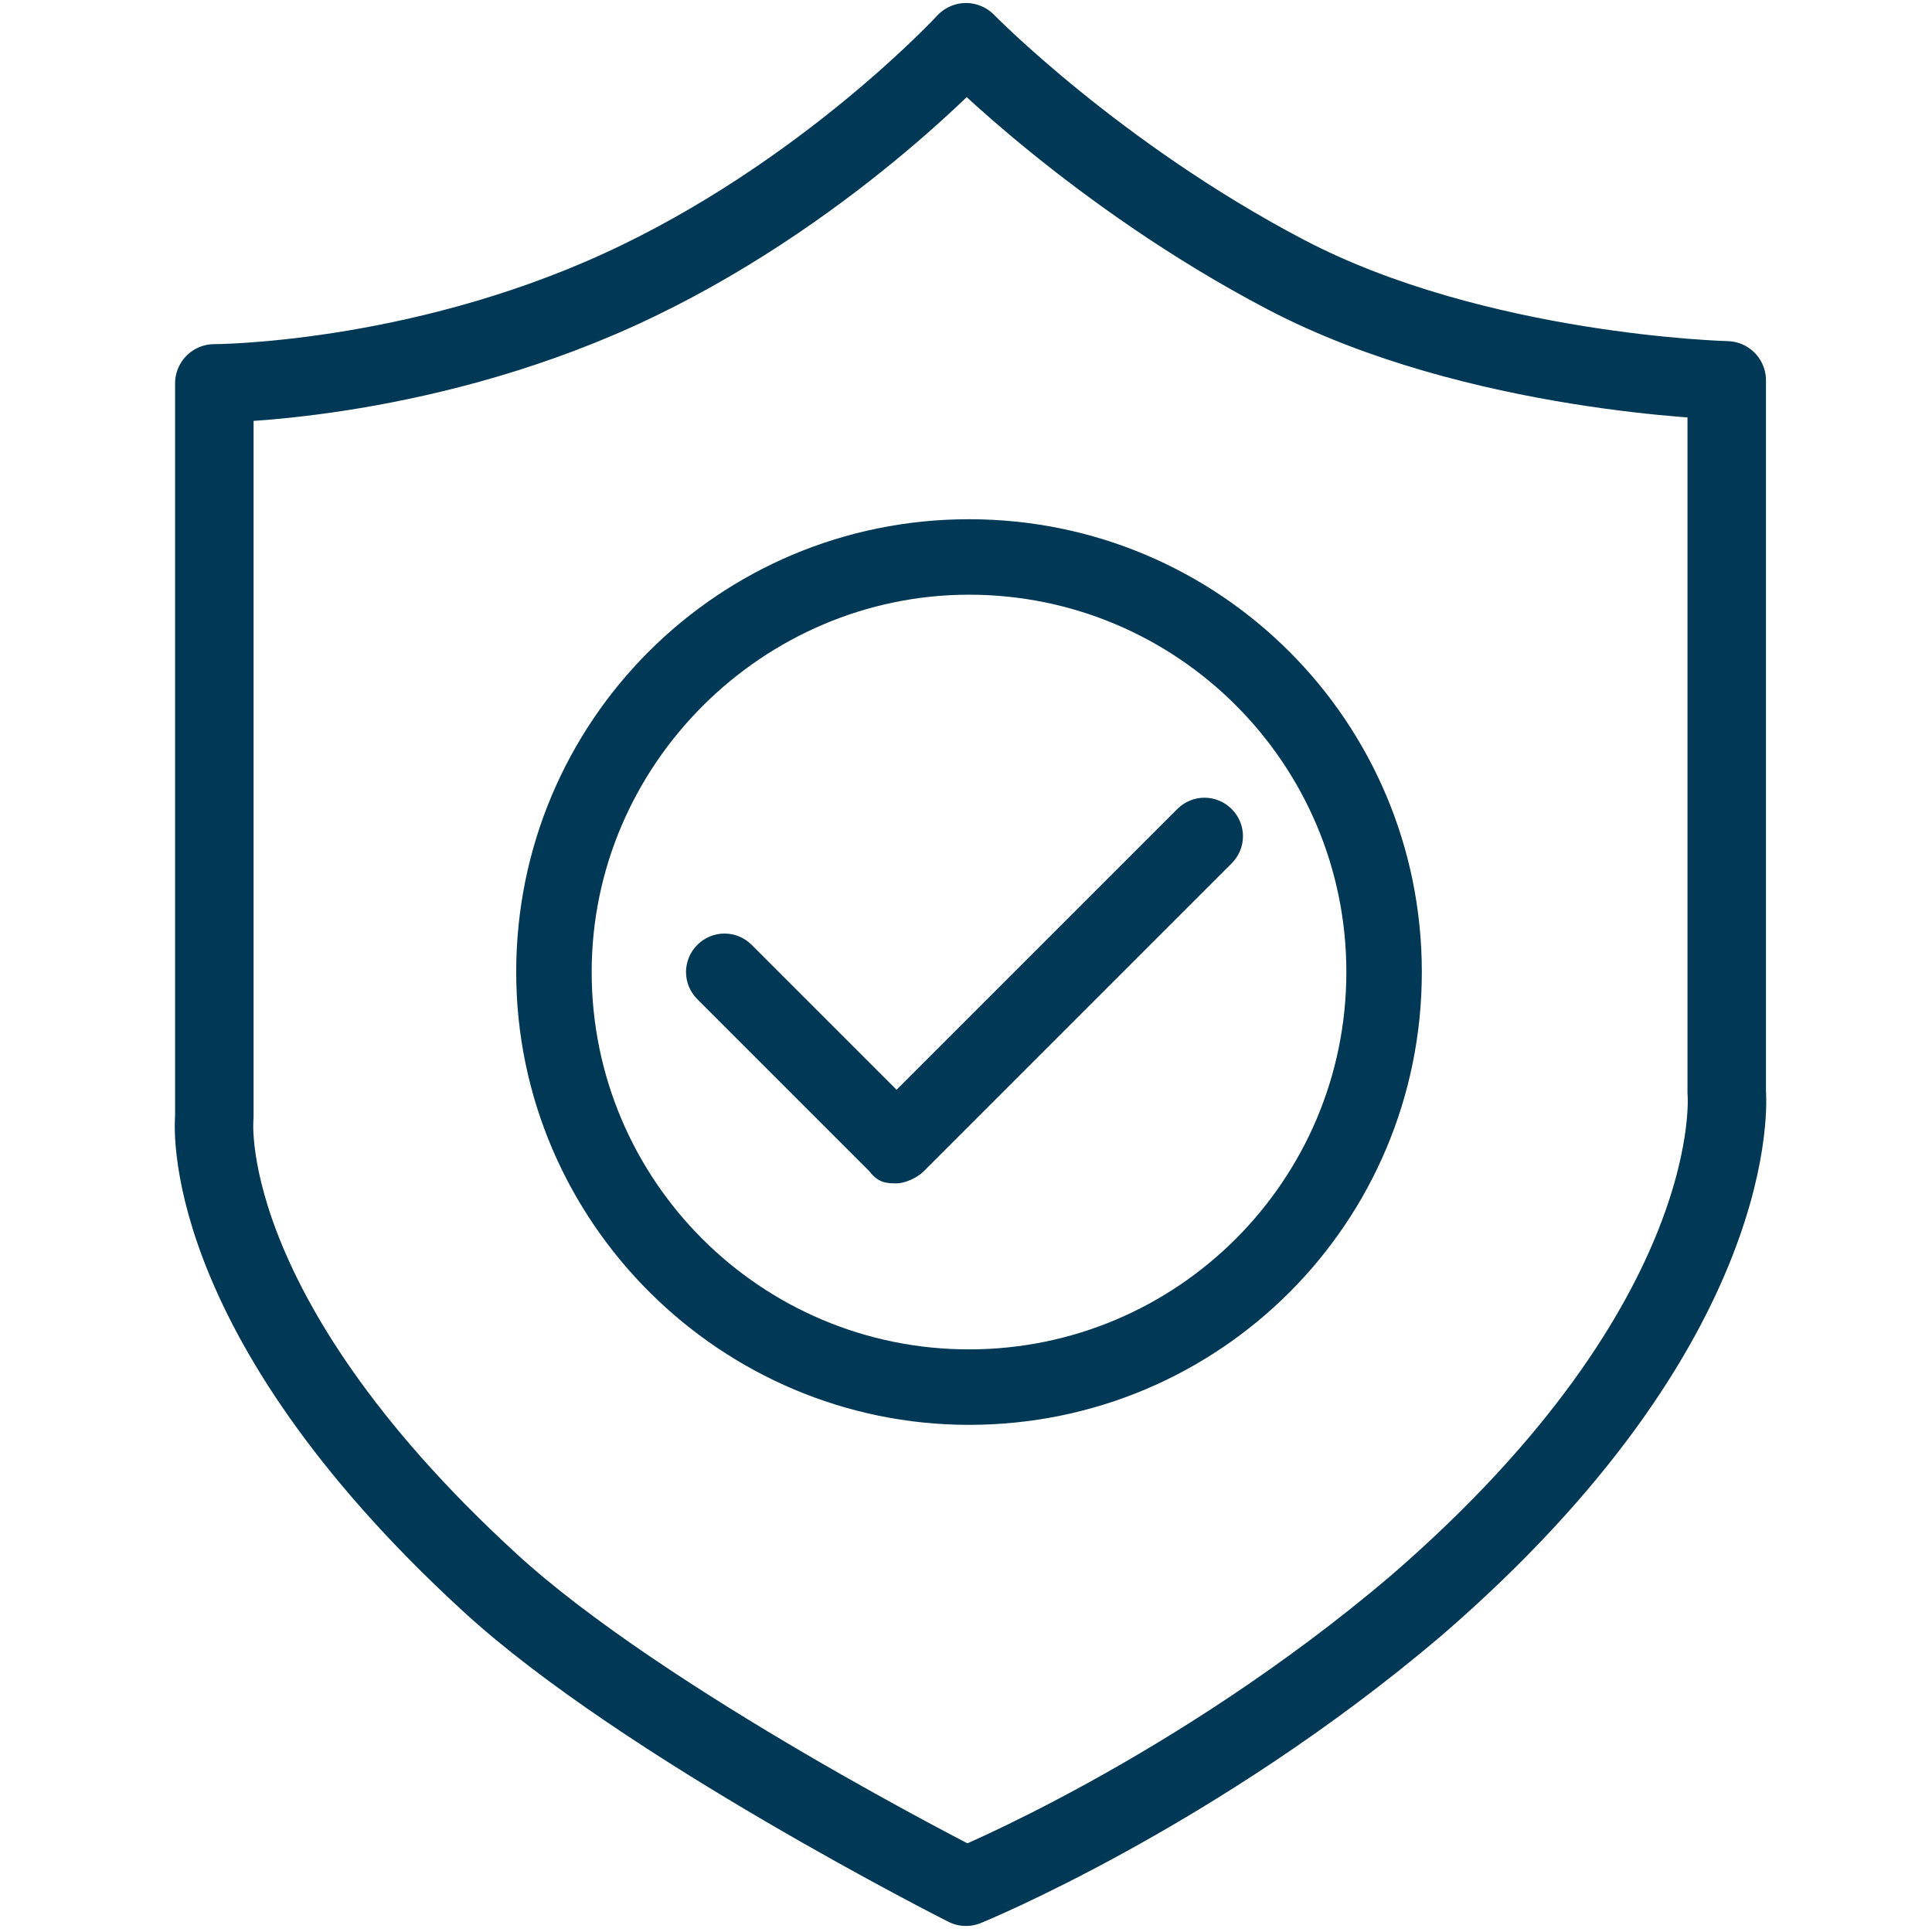
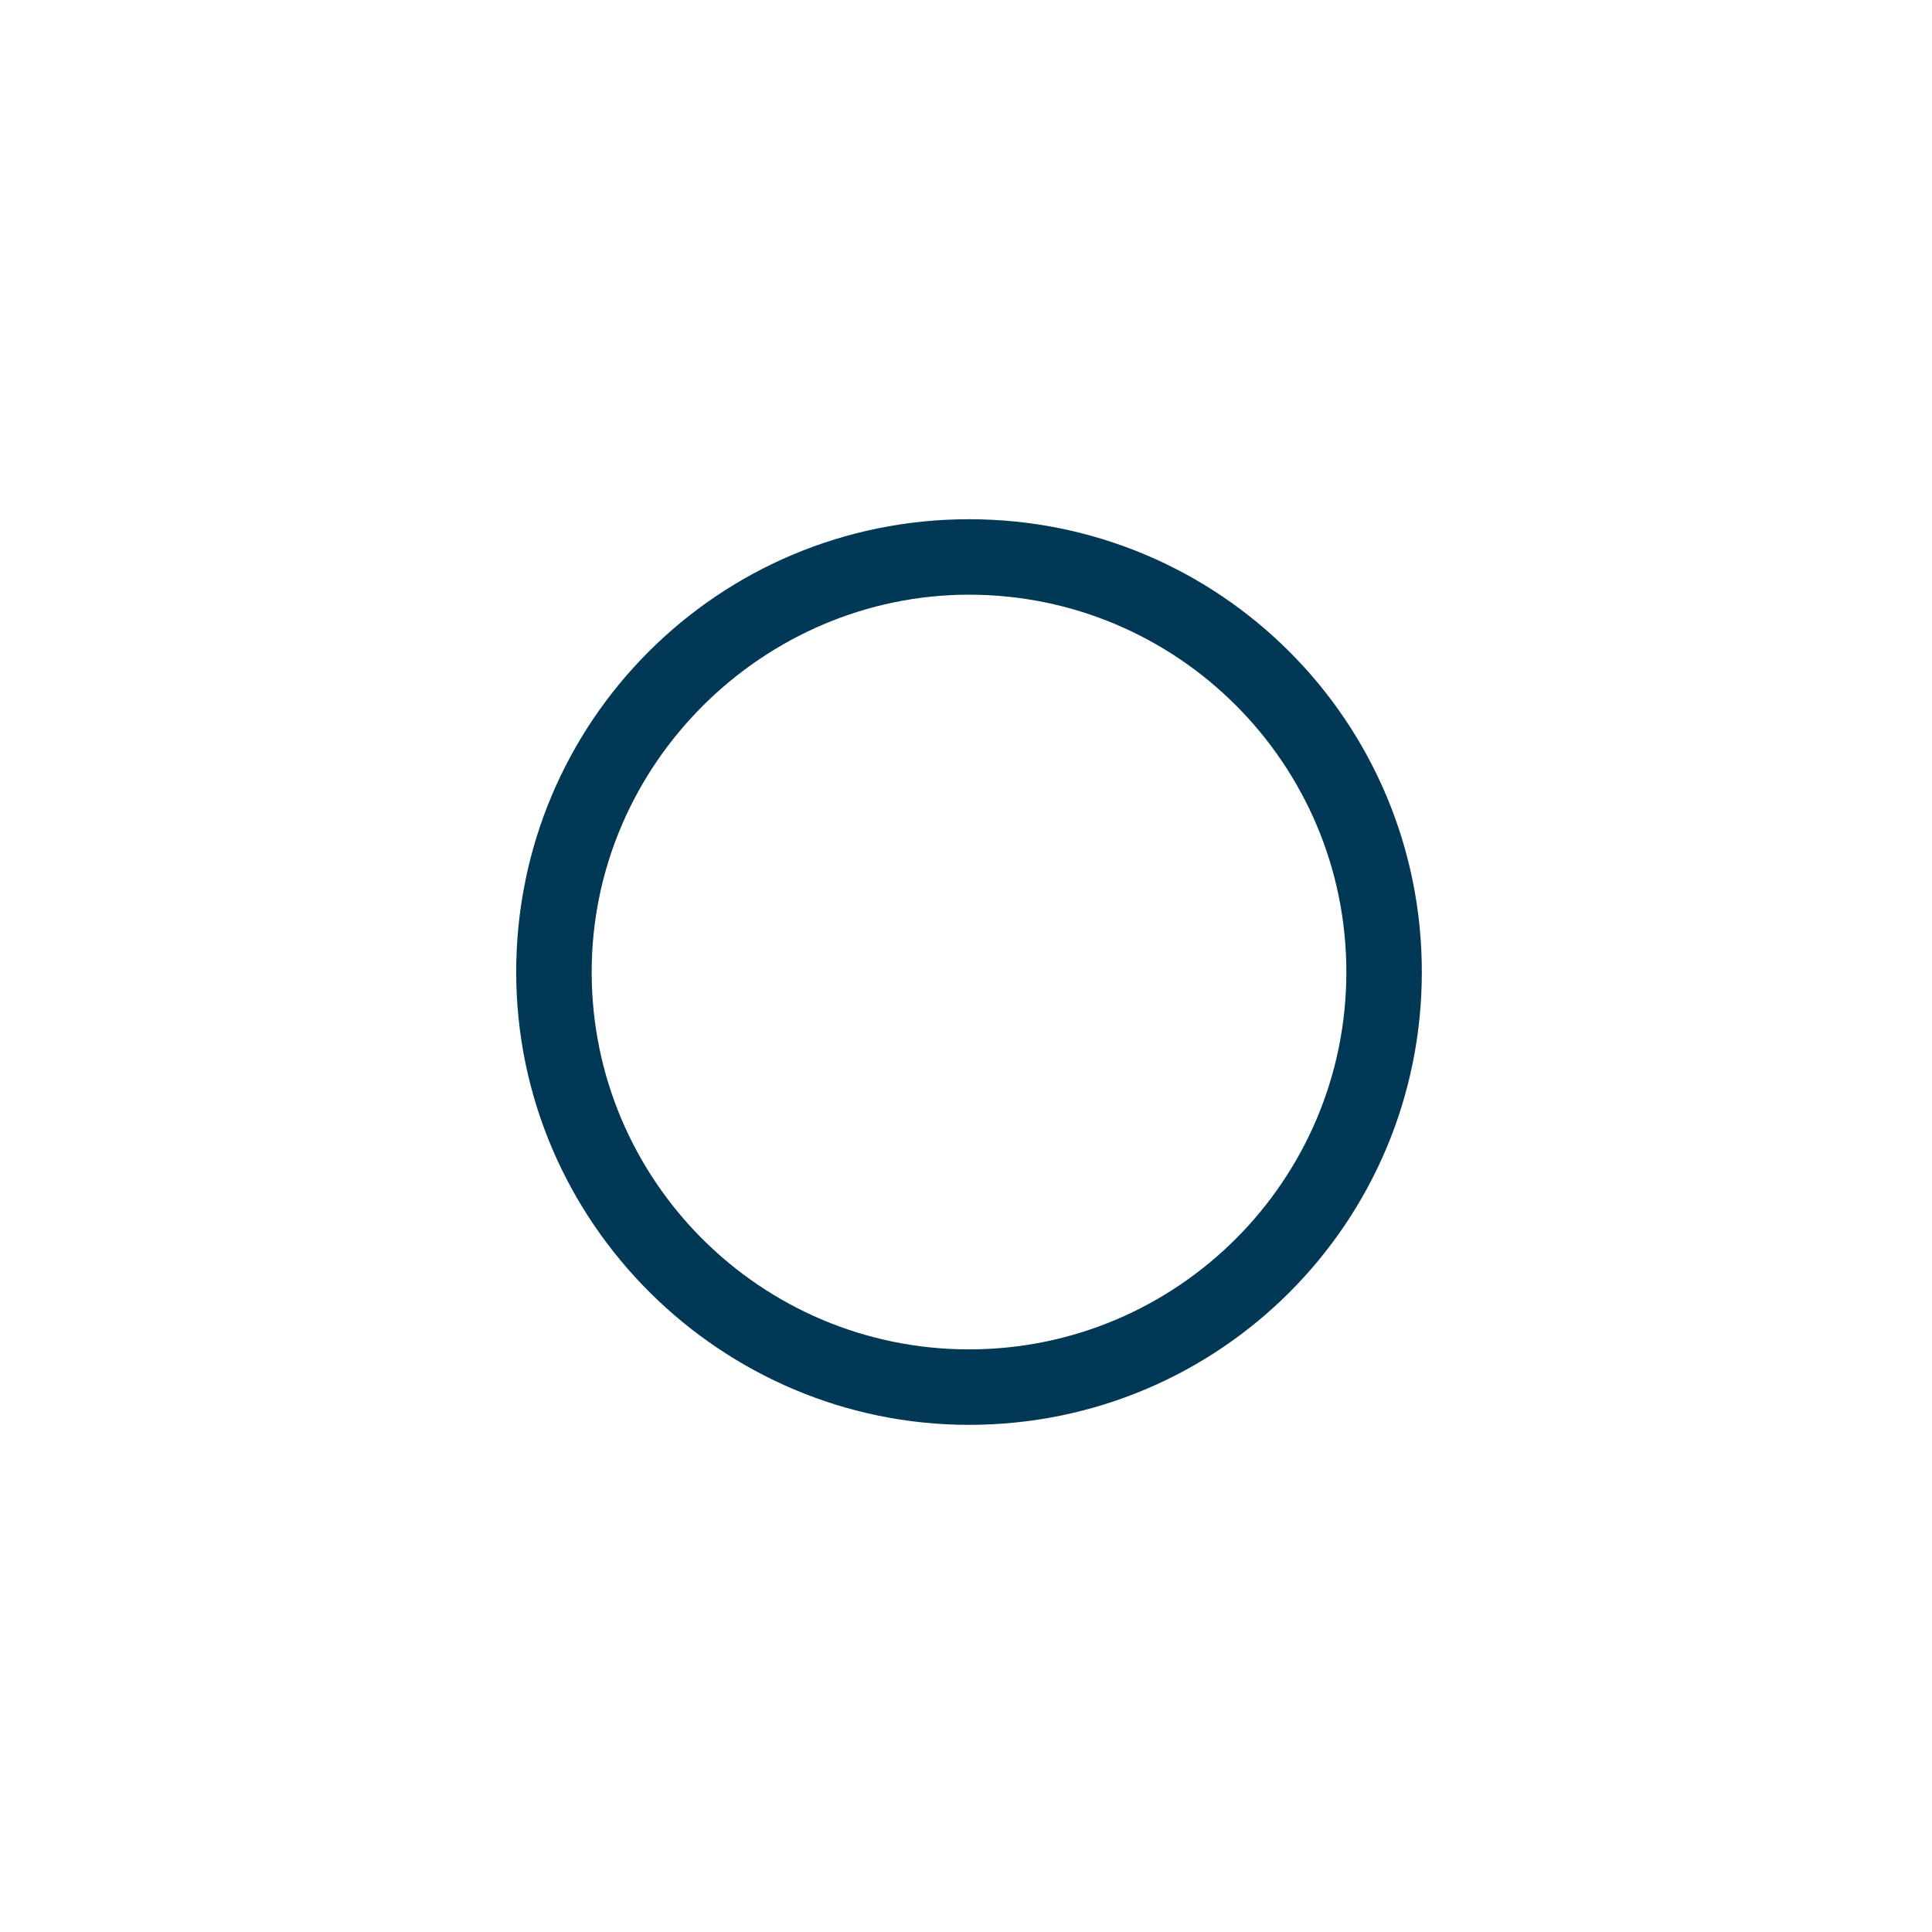
<svg xmlns="http://www.w3.org/2000/svg" id="Livello_3" version="1.1" viewBox="0 0 64 64">
  <defs>
    <style> .st0 { fill: #003855; } .st1 { fill: none; stroke: #003855; stroke-linecap: round; stroke-linejoin: round; stroke-width: 2.6px; } </style>
  </defs>
-   <path class="st1" d="M20.5,9.6c6.8-3.1,11.5-8.2,11.5-8.2,0,0,4.3,4.4,10.6,7.7s14.6,3.5,14.6,3.5v23.6s.7,7.5-10.3,17c-7.3,6.2-14.9,9.3-14.9,9.3,0,0-10.7-5.4-15.8-10.1-9.8-9-9.1-15.4-9.1-15.4V12.7s6.6,0,13.4-3.1Z" />
-   <path class="st0" d="M29.7,39.2c-.3,0-.6,0-.9-.4l-5.7-5.7c-.5-.5-.5-1.3,0-1.8s1.3-.5,1.8,0l4.8,4.8,9.3-9.3c.5-.5,1.3-.5,1.8,0s.5,1.3,0,1.8l-10.2,10.2c-.2.2-.6.4-.9.4Z" />
  <path class="st0" d="M32.1,47.2c-8.2,0-15-6.7-15-15s6.7-15,15-15,15,6.7,15,15-6.7,15-15,15ZM32.1,19.7c-6.8,0-12.5,5.6-12.5,12.5s5.6,12.5,12.5,12.5,12.5-5.6,12.5-12.5-5.6-12.5-12.5-12.5Z" />
</svg>